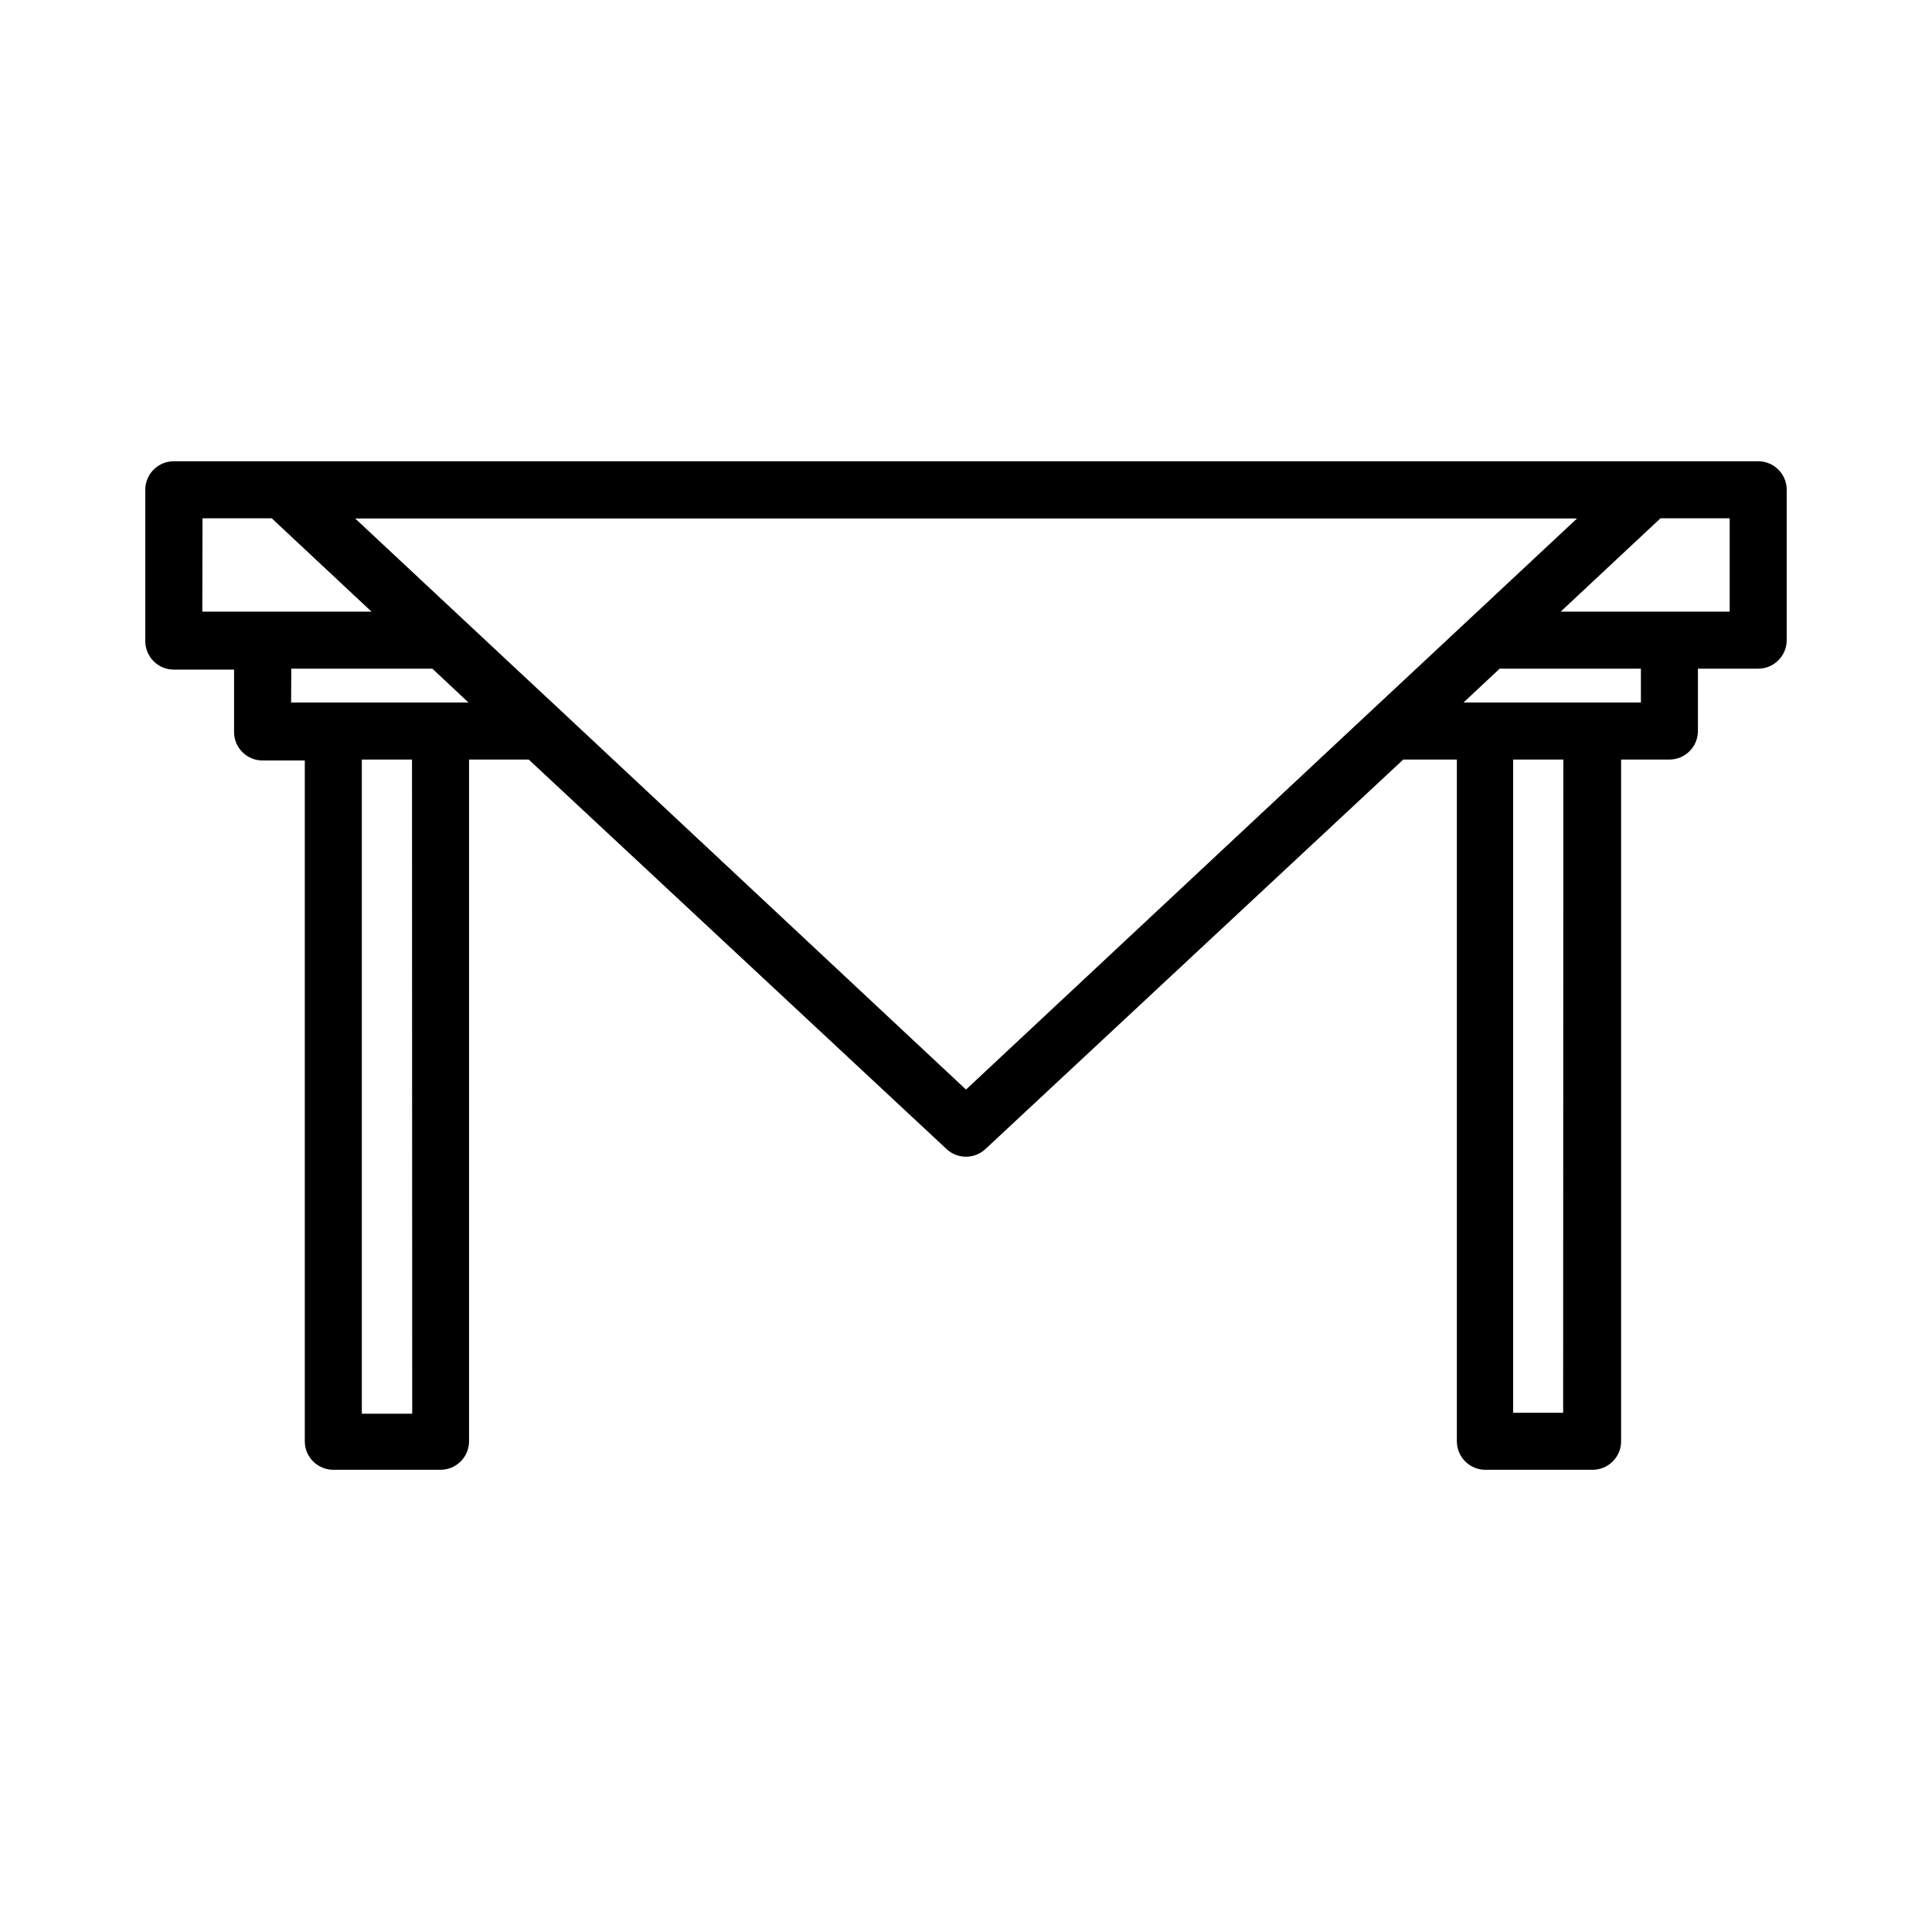
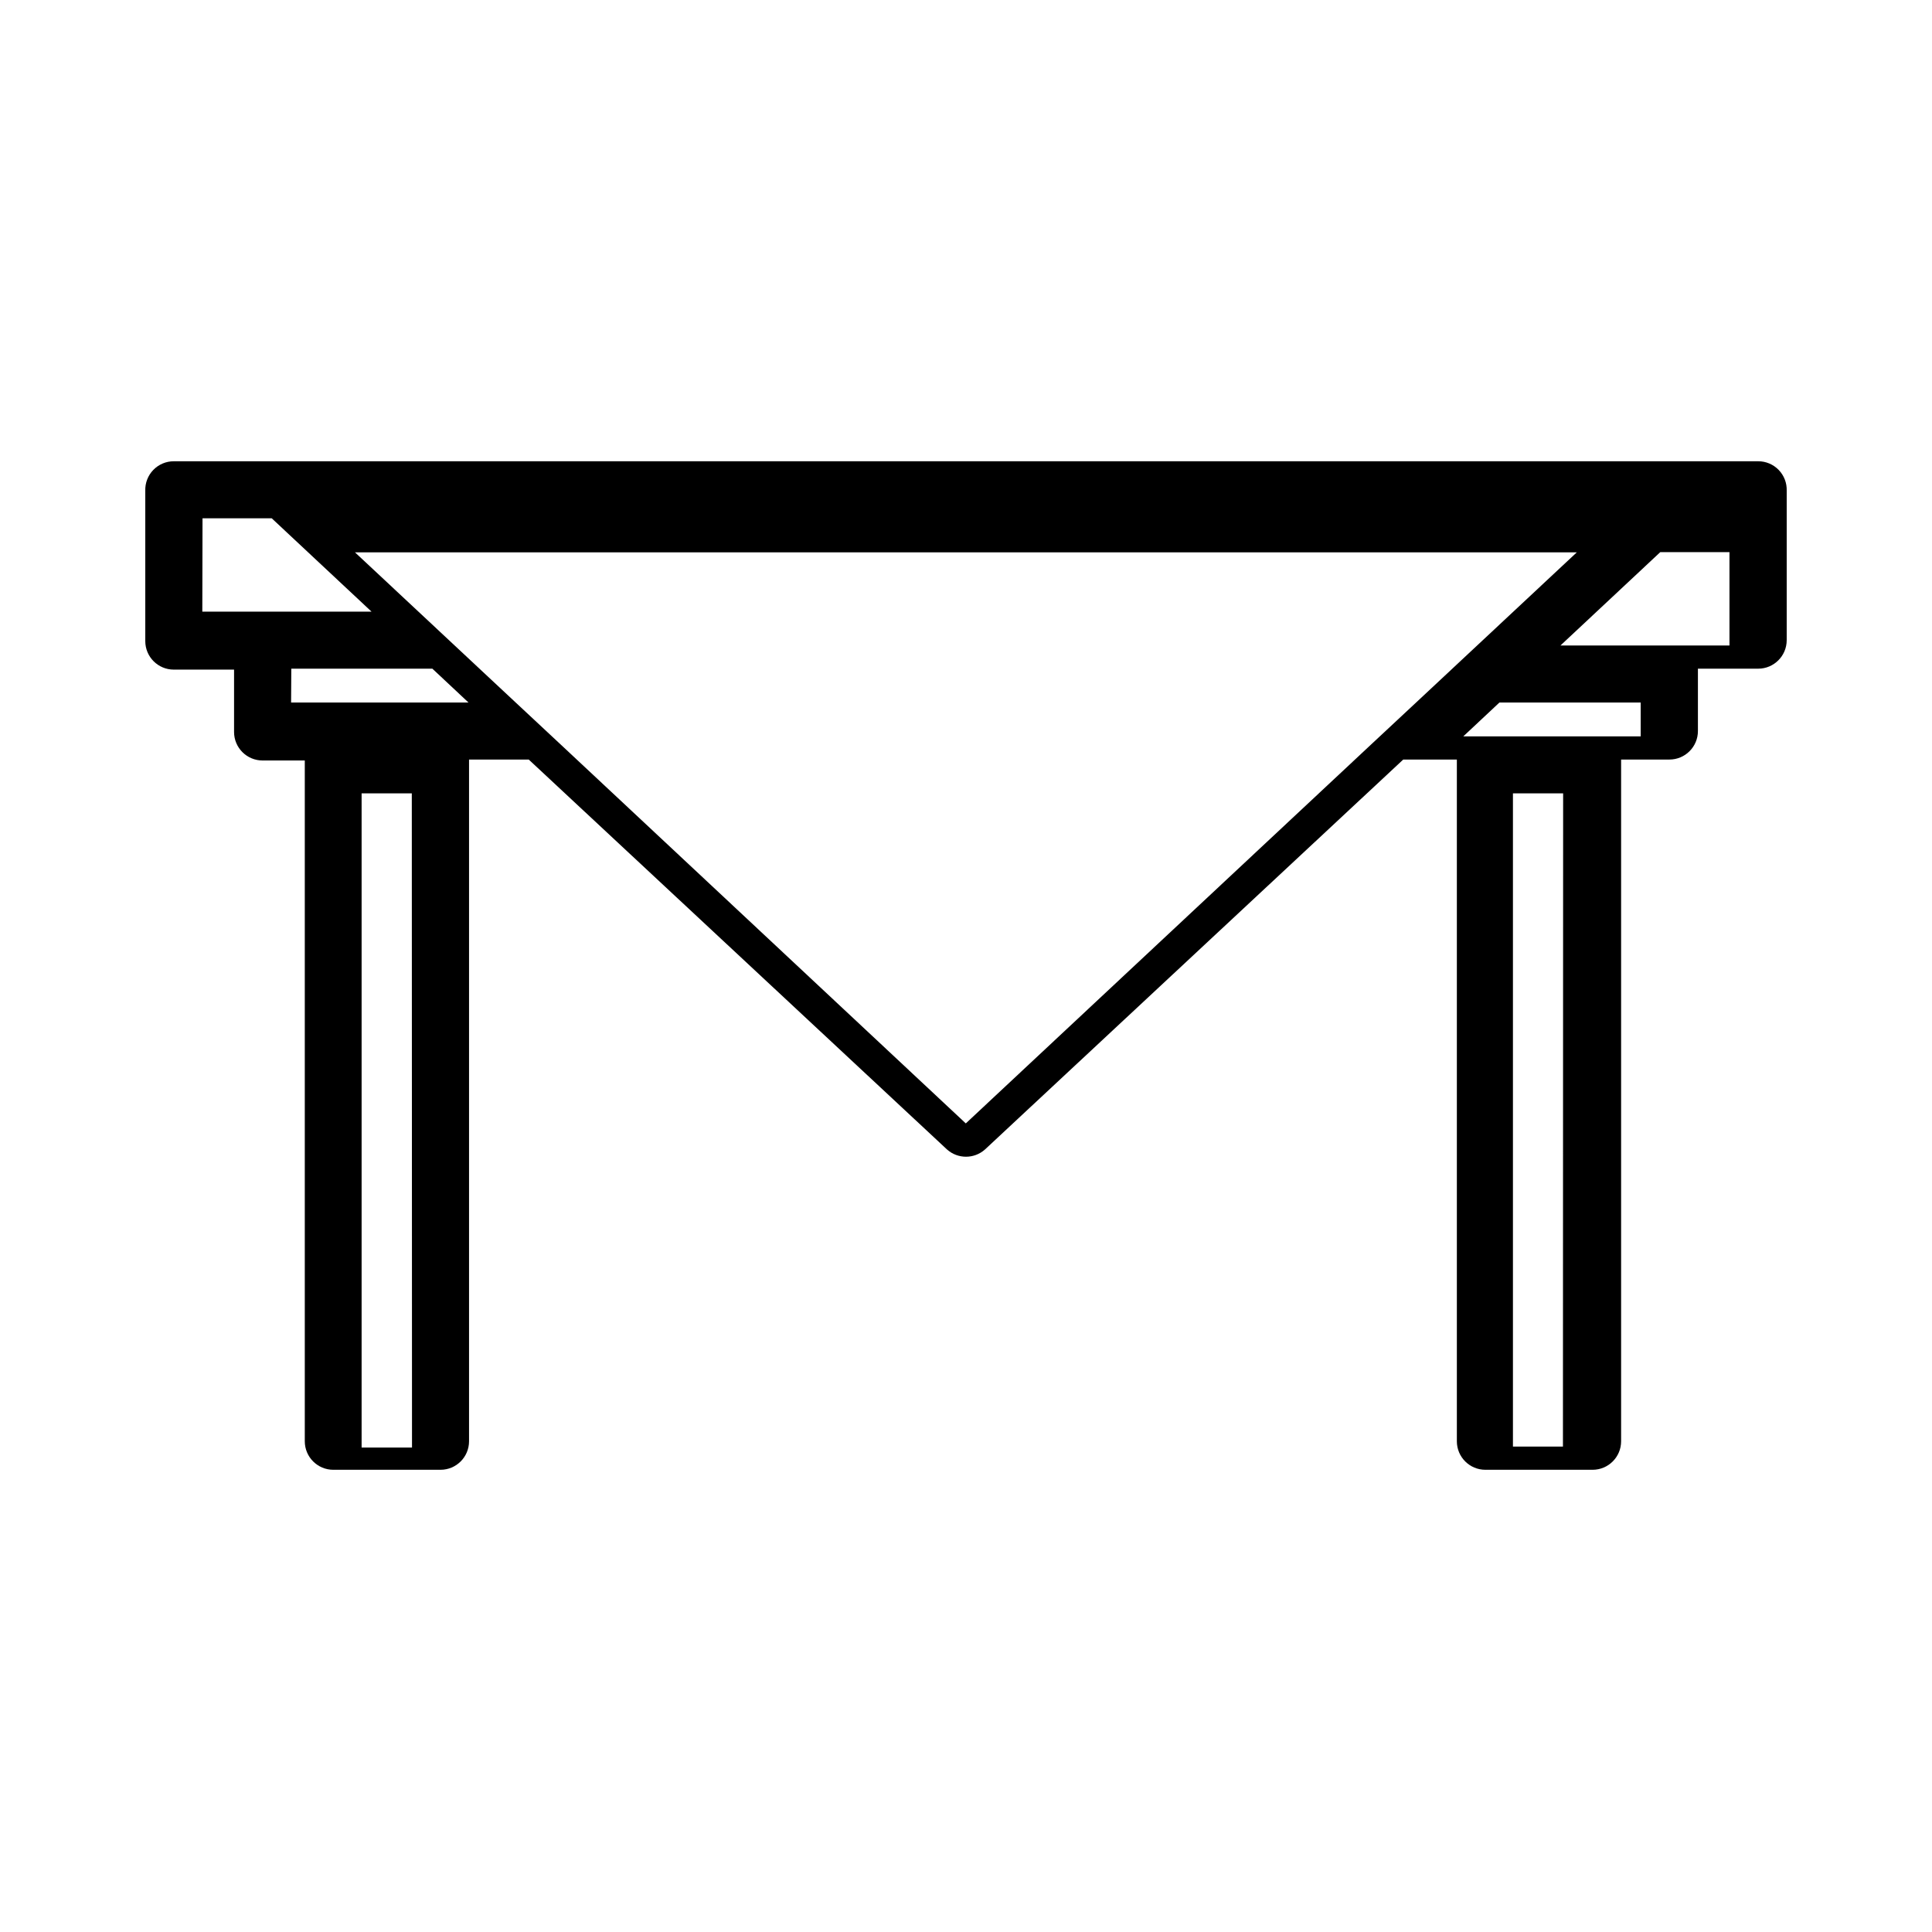
<svg xmlns="http://www.w3.org/2000/svg" fill="#000000" width="800px" height="800px" version="1.1" viewBox="144 144 512 512">
-   <path d="m609.94 266.24h-419.88c-2.051-0.004-4.012 0.828-5.438 2.301-1.422 1.473-2.188 3.461-2.121 5.508v39.852c0 4.172 3.383 7.555 7.559 7.555h15.969v16.527c0 4.172 3.383 7.555 7.559 7.555h11.184v180.41c0 4.176 3.383 7.559 7.559 7.559h28.414c4.172 0 7.555-3.383 7.555-7.559v-180.66h15.82l110.84 103.33c2.867 2.566 7.207 2.566 10.074 0l110.84-103.33h14.207v180.66c0 4.176 3.383 7.559 7.559 7.559h28.414c4.172 0 7.555-3.383 7.555-7.559v-180.66h12.797c4.176 0 7.559-3.383 7.559-7.559v-16.523h15.973c4.172 0 7.555-3.383 7.555-7.559v-39.598c0.07-2.047-0.695-4.035-2.121-5.508-1.426-1.473-3.387-2.305-5.434-2.301zm-412.27 15.113h18.34l26.449 24.738h-44.844zm23.527 39.852h37.383l9.574 8.969h-47.012zm32.043 197.44h-13.355v-173.36h13.301zm146.76-85.898-107.46-100.51-12.043-11.234-42.371-39.598h323.8l-42.371 39.598-12.043 11.234zm158.25 85.648h-13.25v-173.11h13.301zm20.605-188.22h-47.008l9.574-8.969h37.434zm23.527-24.082h-44.789l26.449-24.738h18.34z" />
+   <path d="m609.94 266.24h-419.88c-2.051-0.004-4.012 0.828-5.438 2.301-1.422 1.473-2.188 3.461-2.121 5.508v39.852c0 4.172 3.383 7.555 7.559 7.555h15.969v16.527c0 4.172 3.383 7.555 7.559 7.555h11.184v180.41c0 4.176 3.383 7.559 7.559 7.559h28.414c4.172 0 7.555-3.383 7.555-7.559v-180.66h15.82l110.84 103.33c2.867 2.566 7.207 2.566 10.074 0l110.84-103.33h14.207v180.66c0 4.176 3.383 7.559 7.559 7.559h28.414c4.172 0 7.555-3.383 7.555-7.559v-180.66h12.797c4.176 0 7.559-3.383 7.559-7.559v-16.523h15.973c4.172 0 7.555-3.383 7.555-7.559v-39.598c0.07-2.047-0.695-4.035-2.121-5.508-1.426-1.473-3.387-2.305-5.434-2.301zm-412.27 15.113h18.34l26.449 24.738h-44.844zm23.527 39.852h37.383l9.574 8.969h-47.012m32.043 197.44h-13.355v-173.36h13.301zm146.76-85.898-107.46-100.51-12.043-11.234-42.371-39.598h323.8l-42.371 39.598-12.043 11.234zm158.25 85.648h-13.25v-173.11h13.301zm20.605-188.22h-47.008l9.574-8.969h37.434zm23.527-24.082h-44.789l26.449-24.738h18.34z" />
</svg>